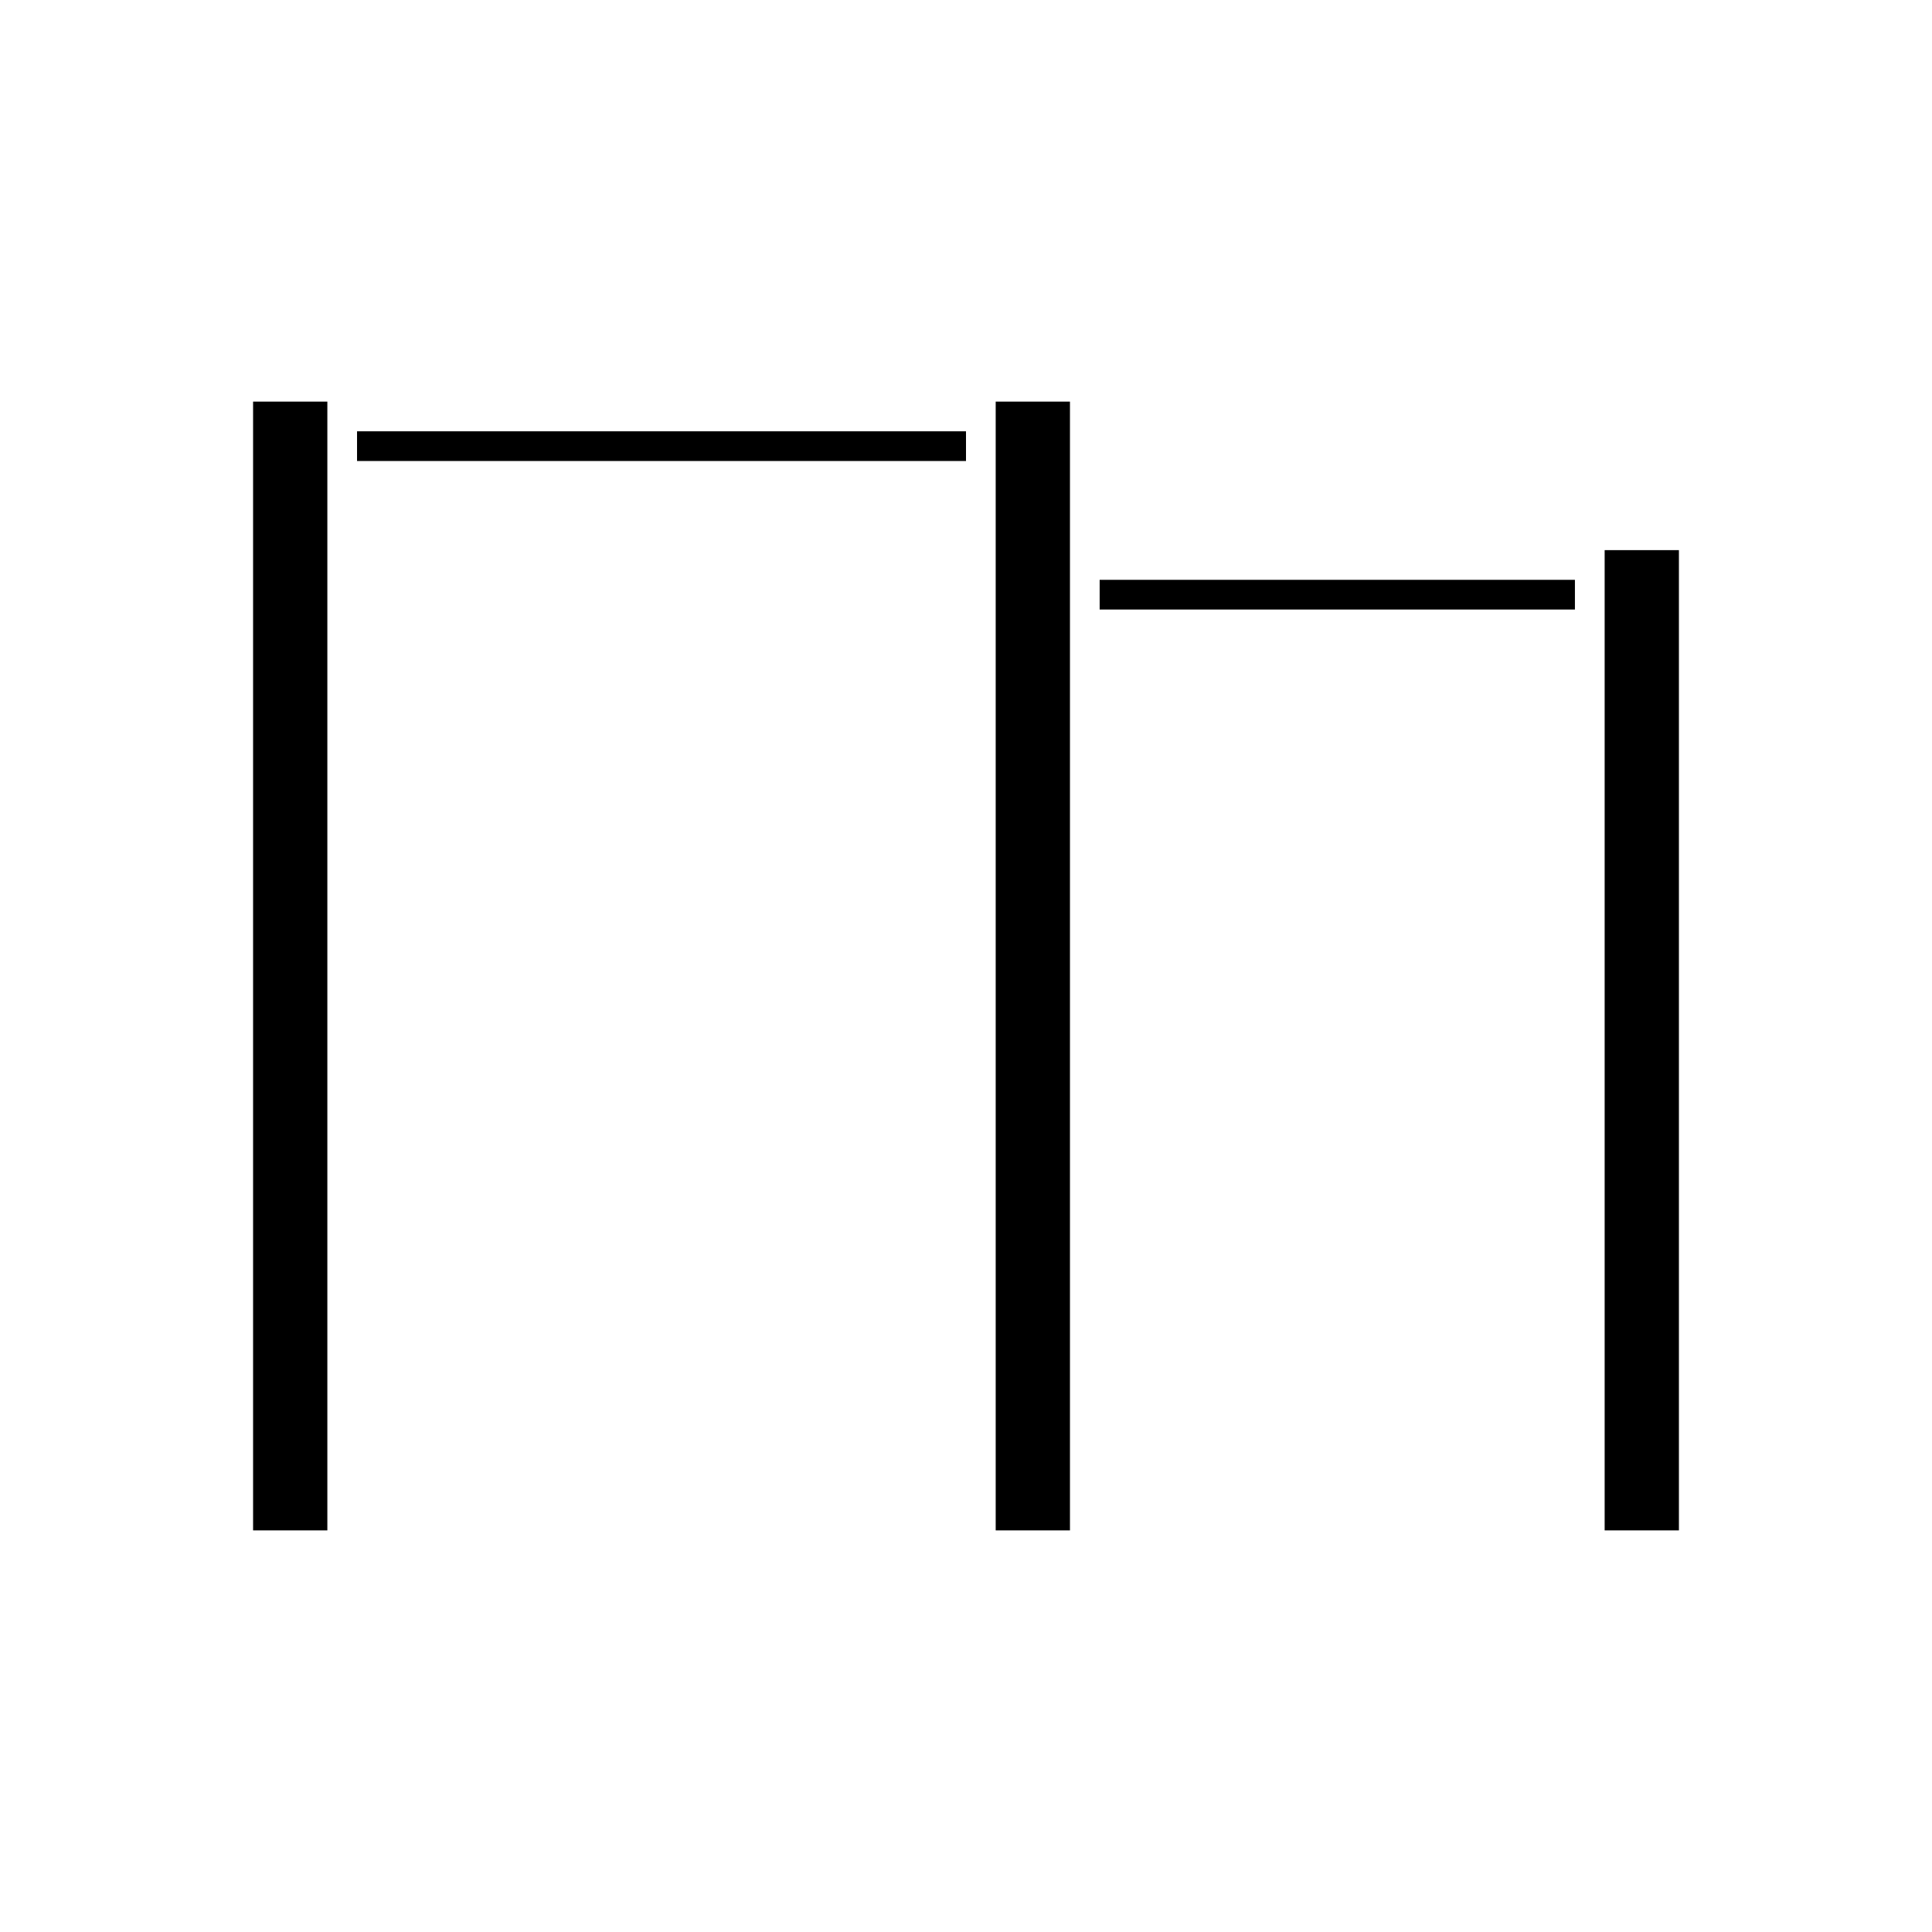
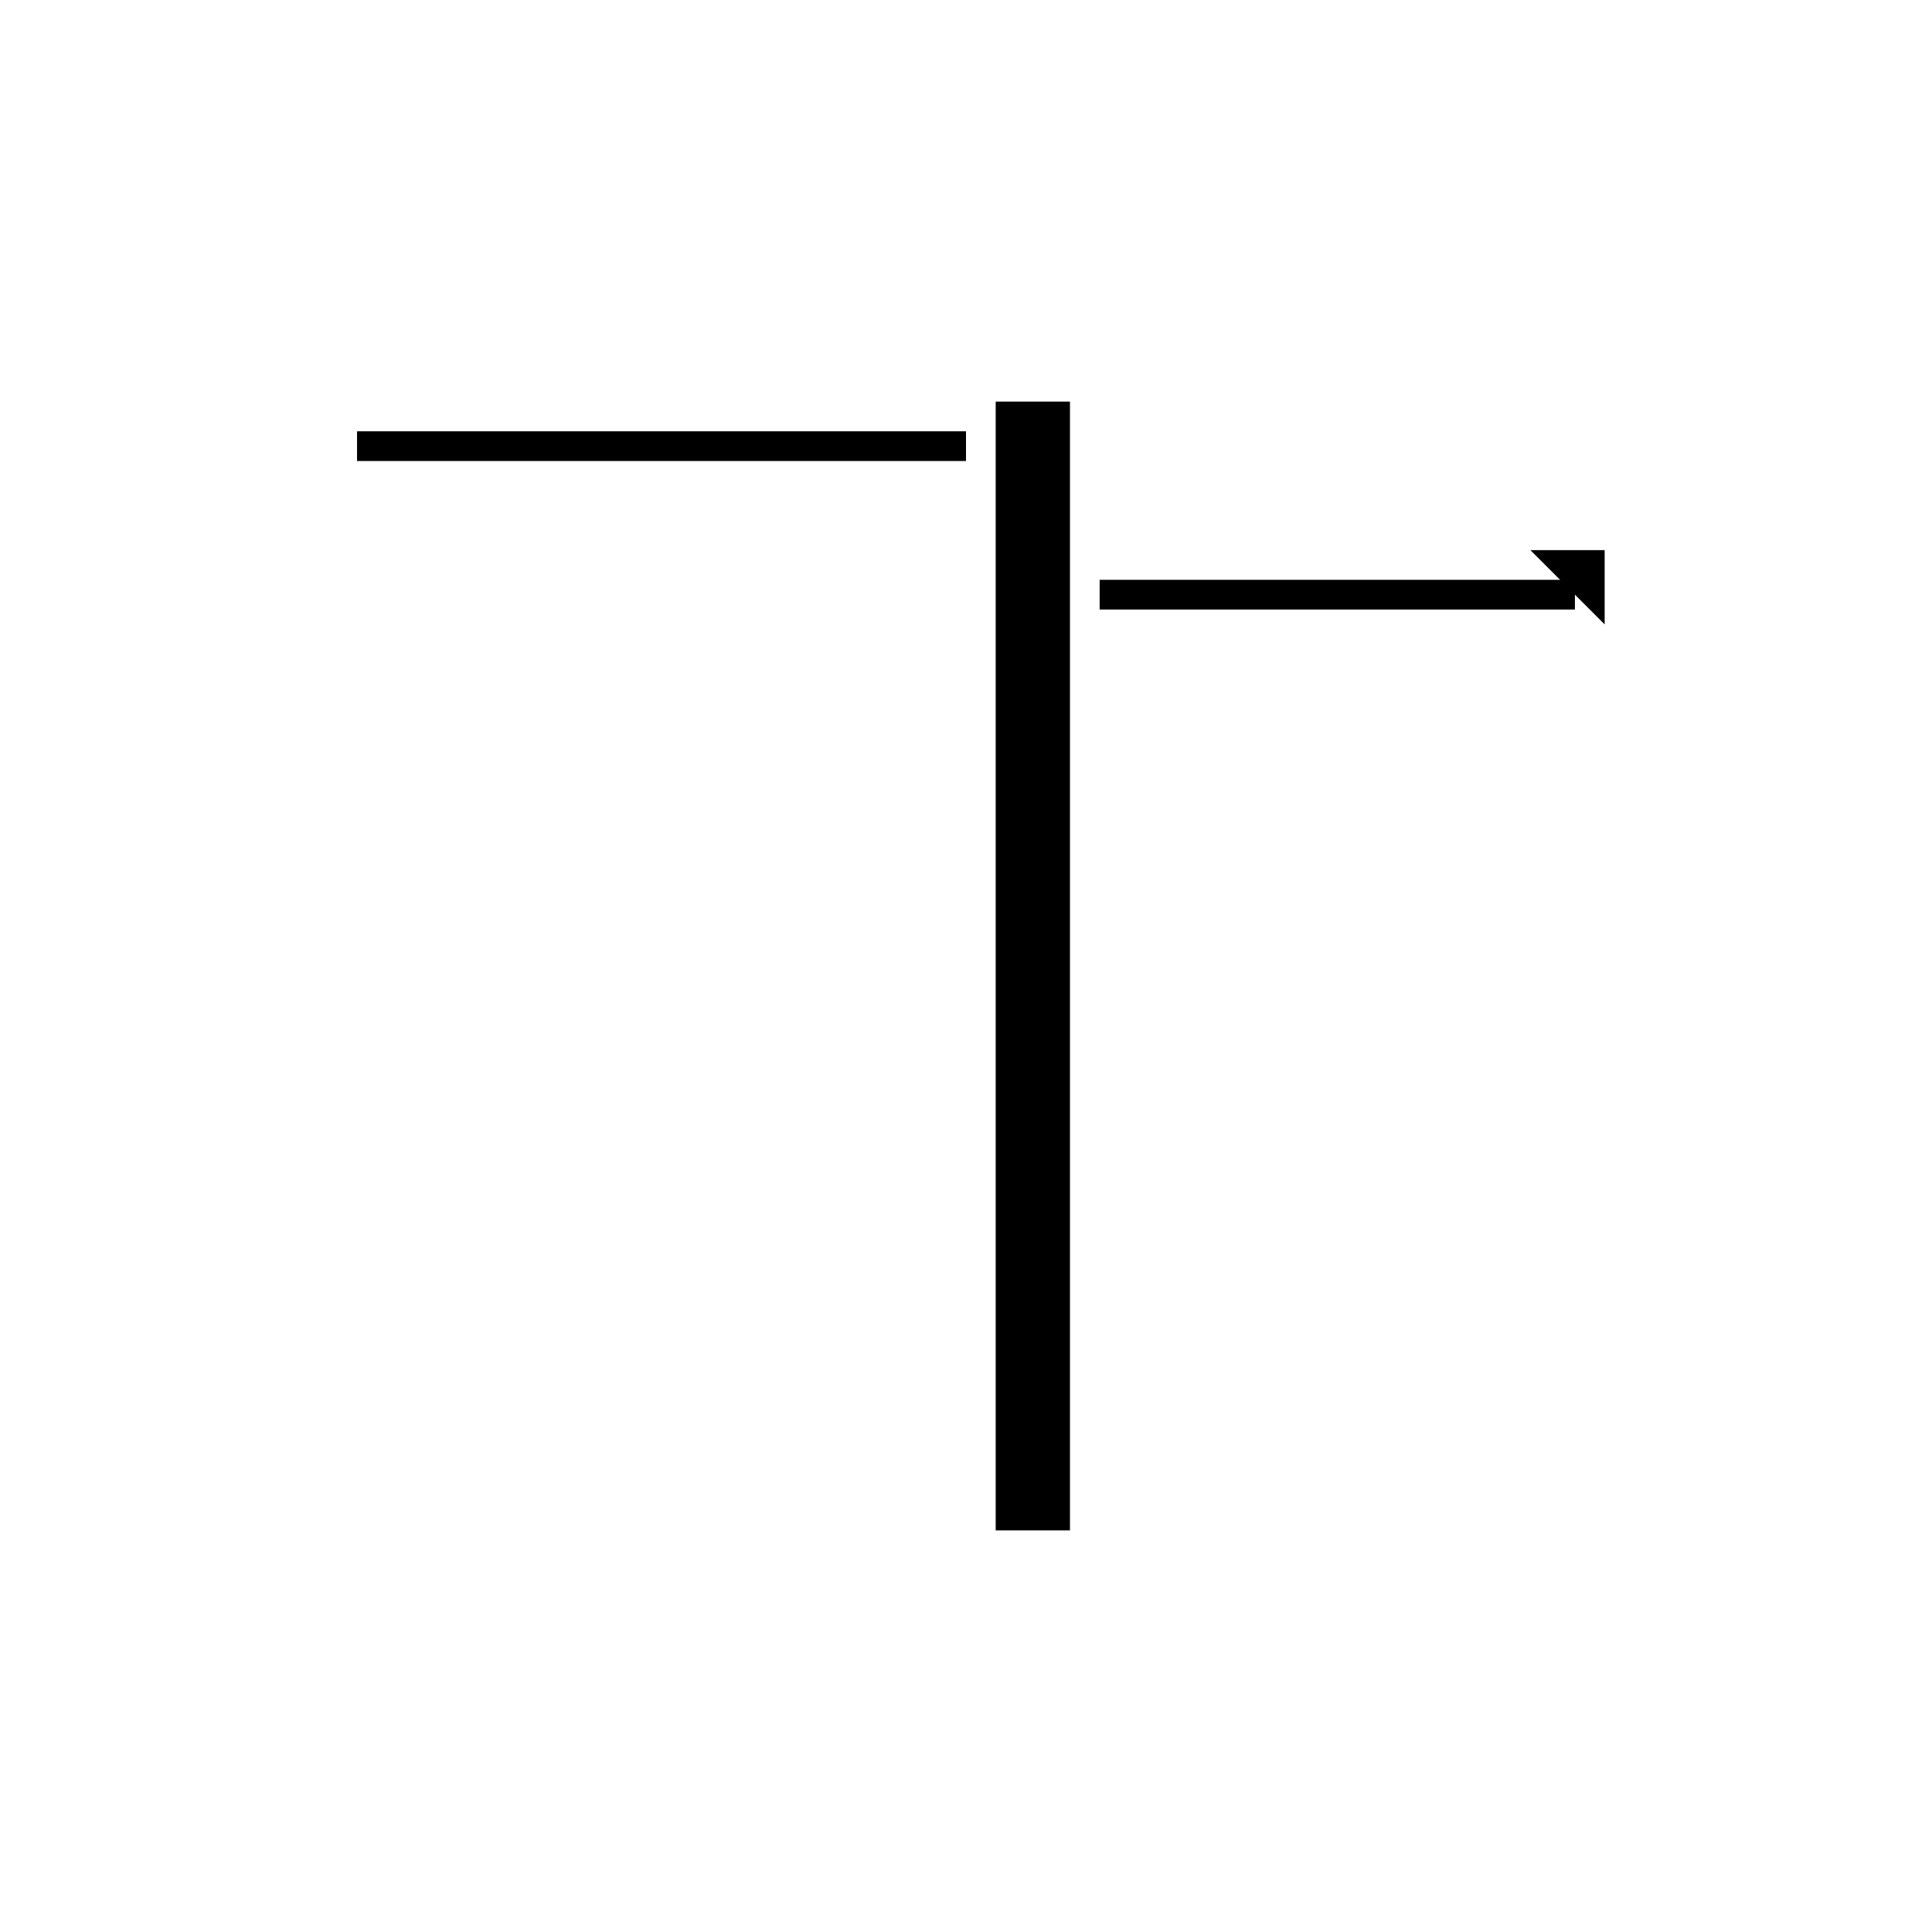
<svg xmlns="http://www.w3.org/2000/svg" fill="#000000" width="800px" height="800px" version="1.1" viewBox="144 144 512 512">
  <g>
    <path d="m435.42 297.66h125.95v7.871h-125.95z" />
-     <path d="m569.25 309.47v240.1h19.68v-259.78h-19.68z" />
+     <path d="m569.25 309.47v240.1v-259.78h-19.68z" />
    <path d="m407.87 270.11v279.46h19.68v-299.14h-19.68z" />
-     <path d="m230.75 549.57v-299.14h-19.68v299.14z" />
    <path d="m238.62 258.3h161.38v7.871h-161.38z" />
  </g>
</svg>